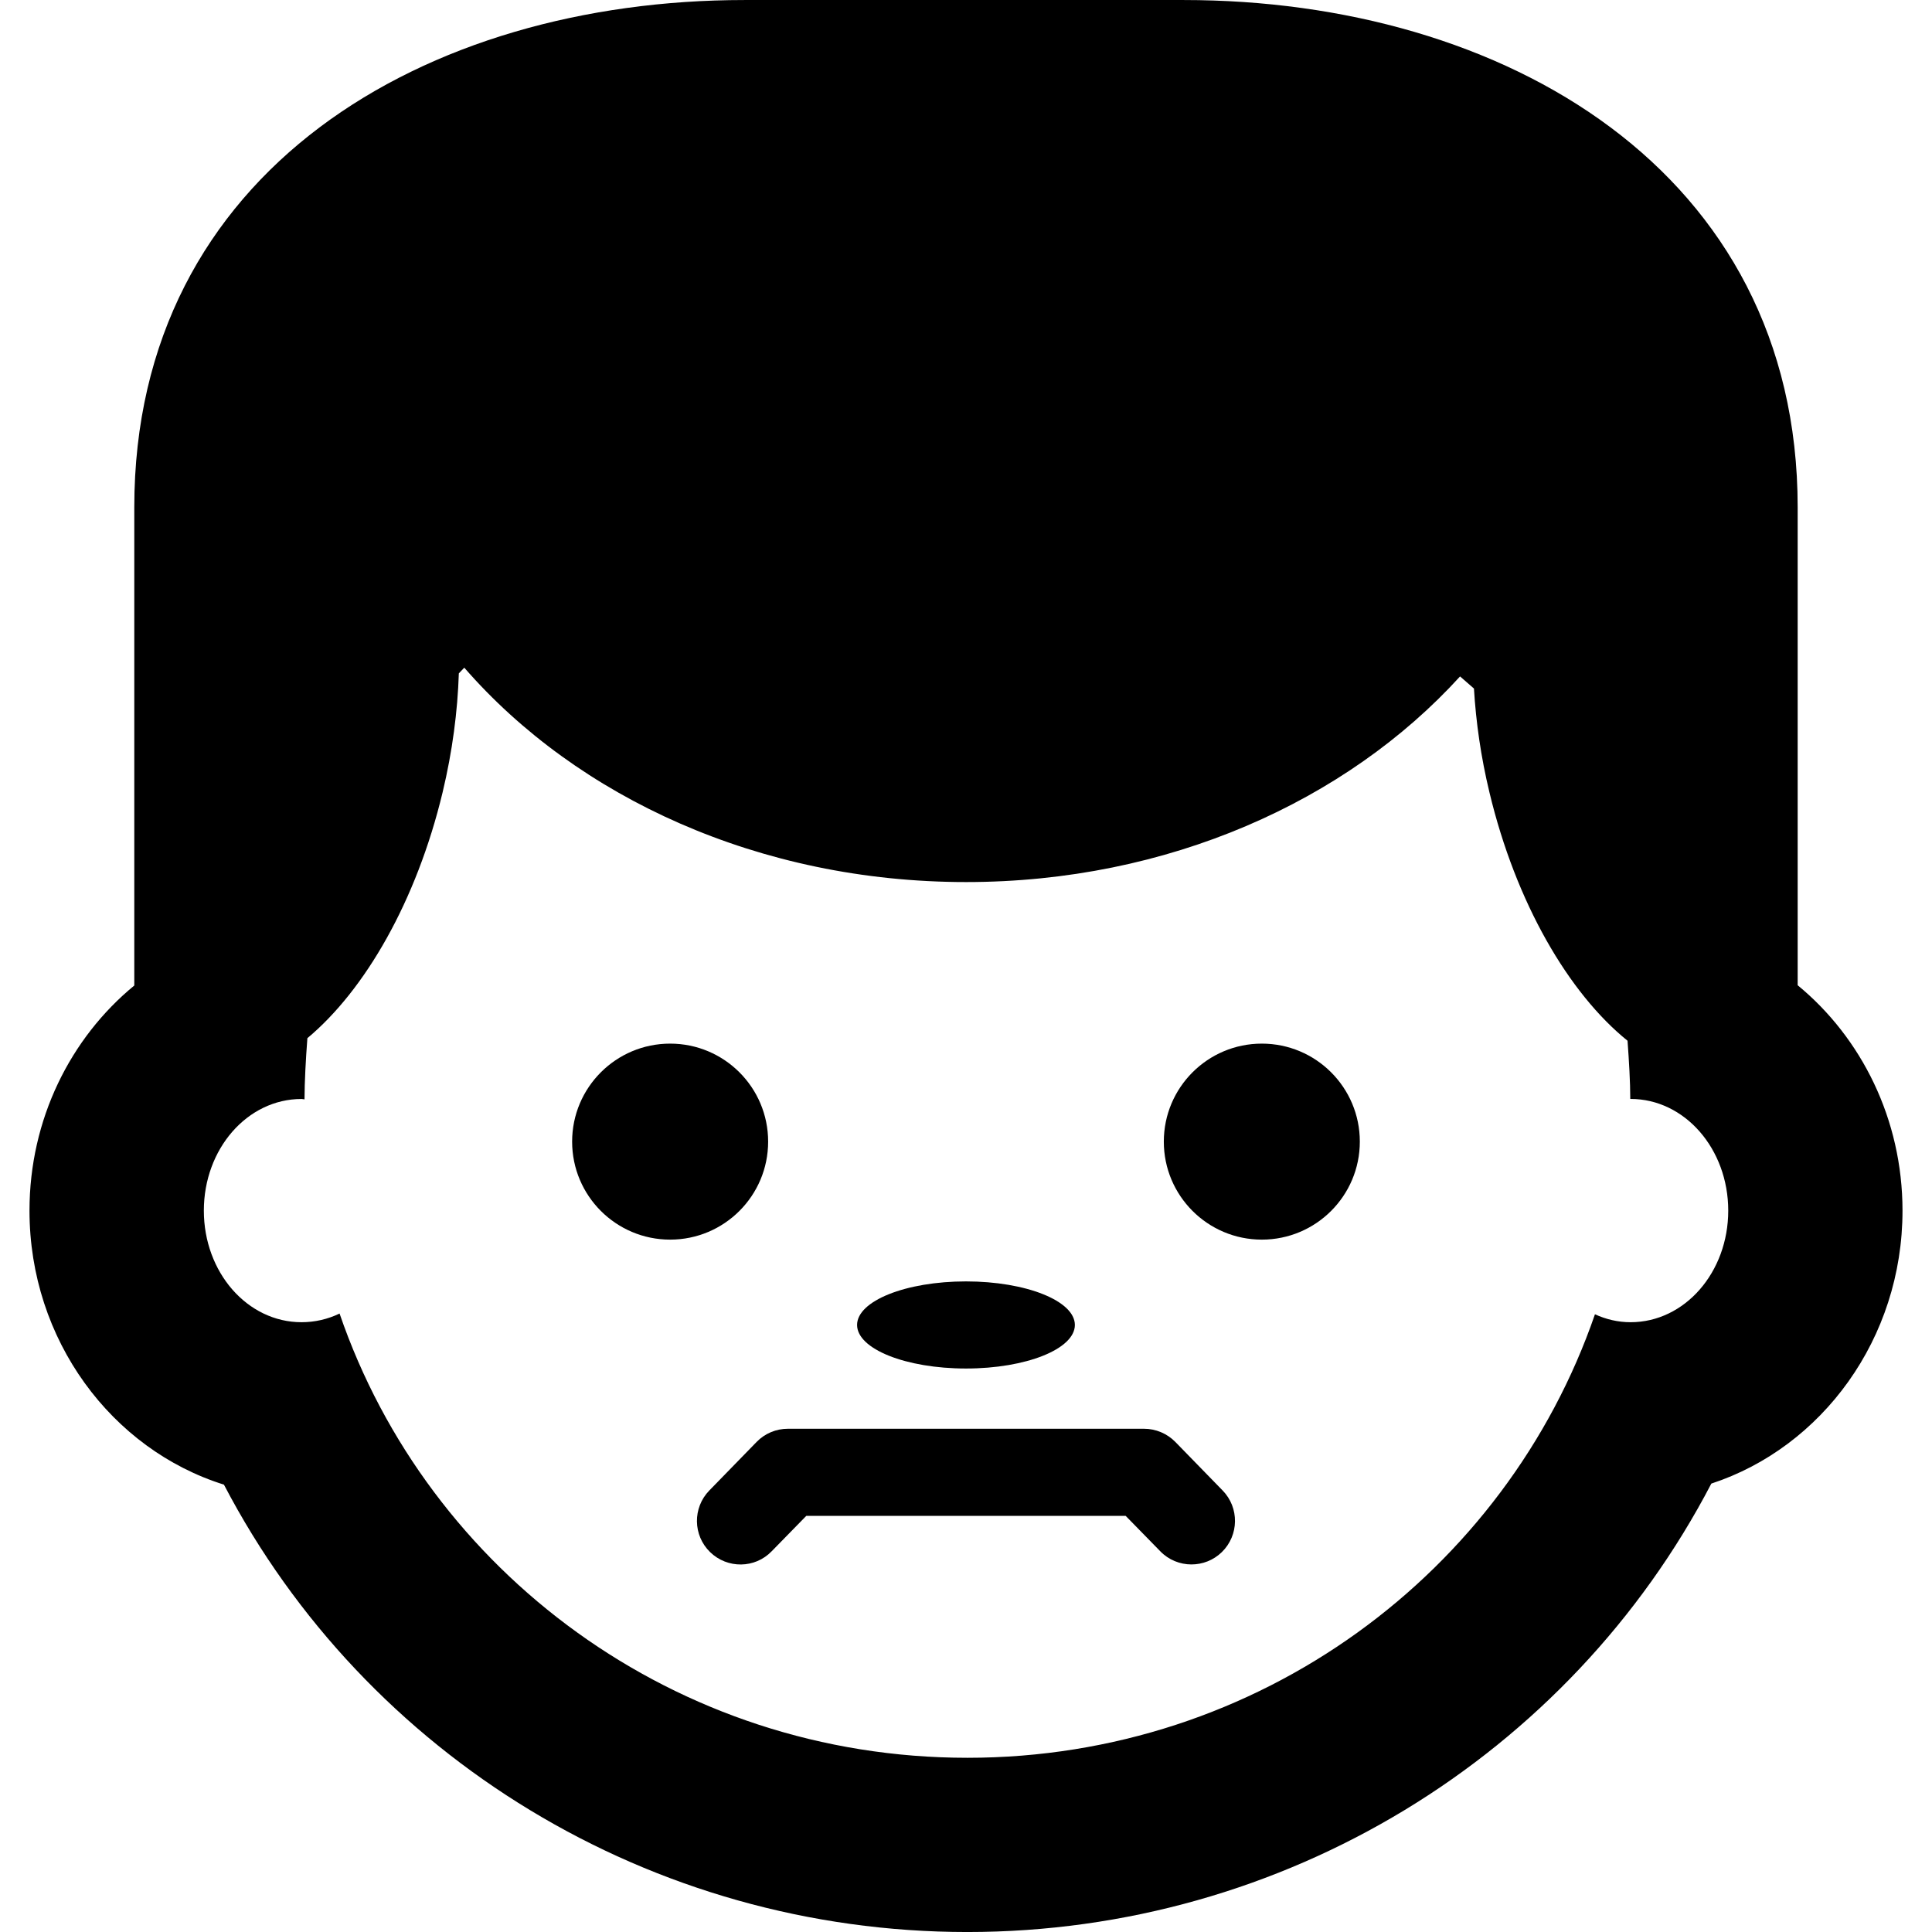
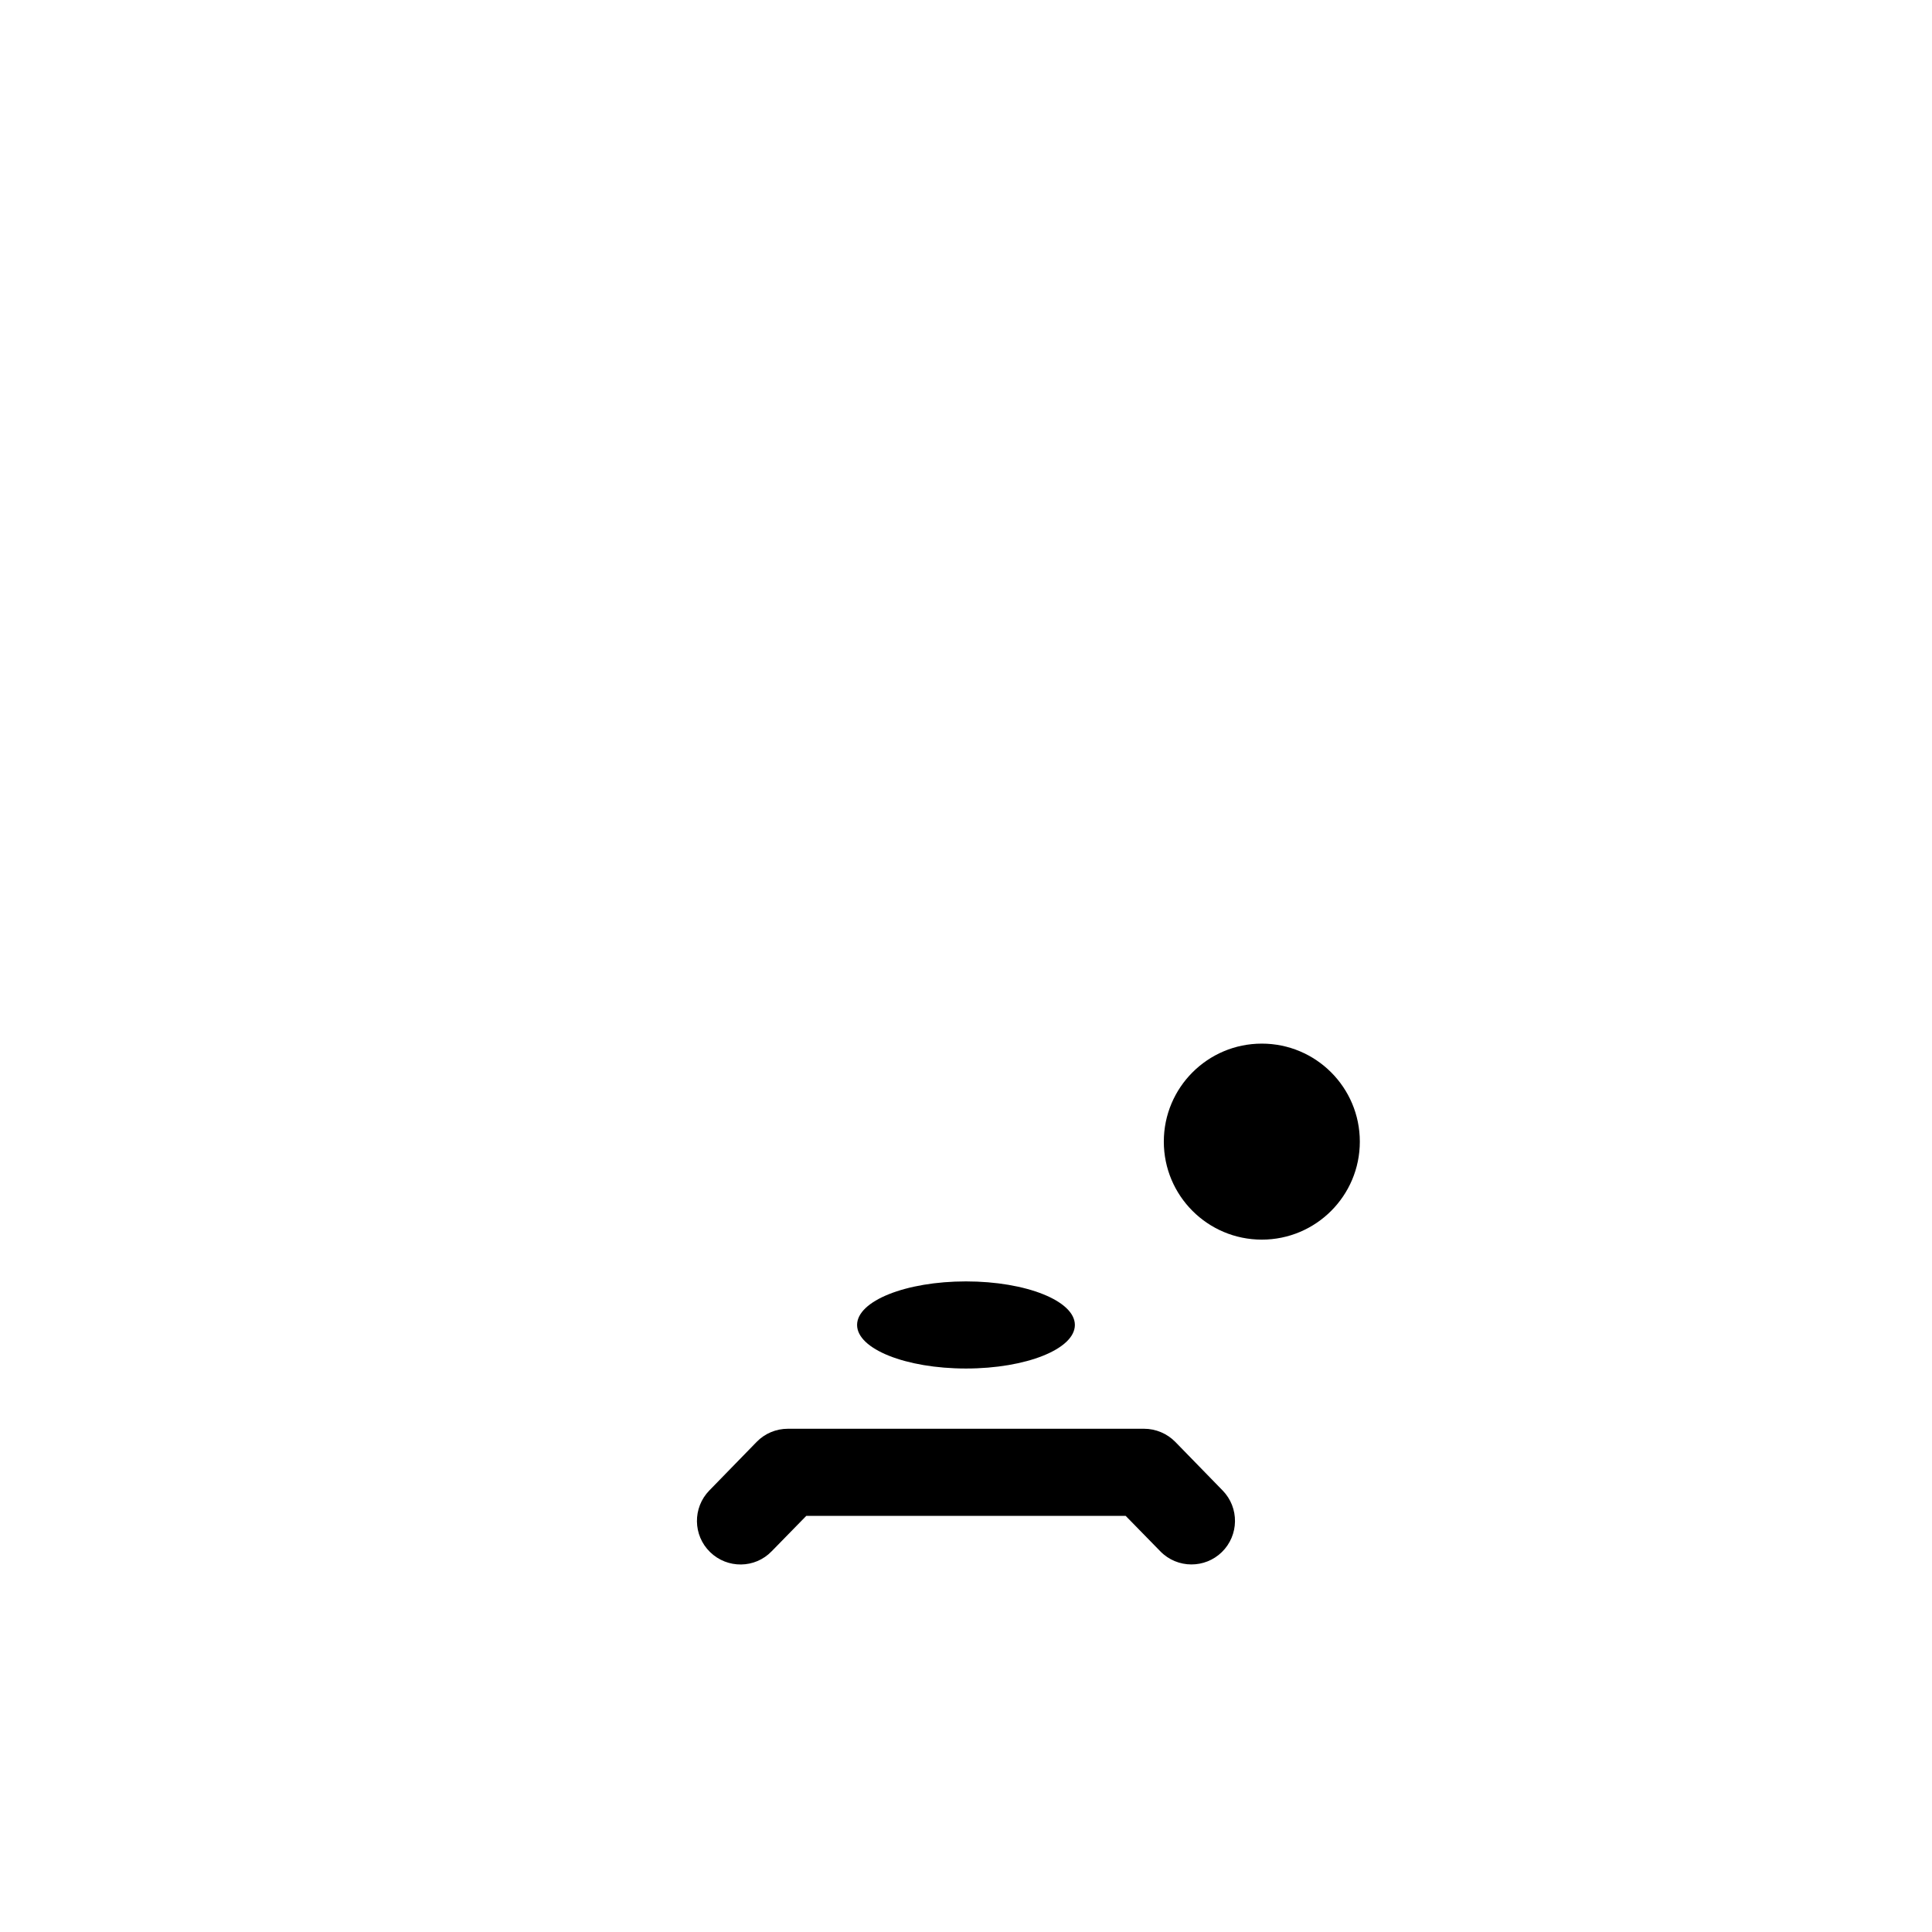
<svg xmlns="http://www.w3.org/2000/svg" fill="#000000" version="1.1" id="Capa_1" width="800px" height="800px" viewBox="0 0 44.355 44.354" xml:space="preserve">
  <g>
    <g>
      <ellipse cx="22.177" cy="30.418" rx="2.5" ry="1" />
-       <path d="M41.271,22.619V11.646C41.271,3.914,34.512,0,27.177,0H17.094C9.757,0,3.083,3.914,3.083,11.646v10.979    c-1.463,1.201-2.406,3.07-2.406,5.168c0,2.969,1.887,5.484,4.464,6.291c3.261,6.242,9.806,10.271,17.067,10.271    c7.269,0,13.821-4.041,17.081-10.295c2.539-0.832,4.389-3.327,4.389-6.268C43.677,25.695,42.734,23.822,41.271,22.619z     M37.435,30.355c-0.29,0-0.564-0.066-0.818-0.182c-2.039,5.918-7.711,10.182-14.406,10.182c-6.703,0-12.384-4.271-14.415-10.199    c-0.27,0.129-0.563,0.199-0.874,0.199c-1.244,0-2.242-1.146-2.242-2.562s0.998-2.563,2.242-2.563c0.022,0,0.045,0.007,0.069,0.009    c0.002-0.422,0.028-0.902,0.066-1.405c1.323-1.104,2.505-3.148,3.104-5.642c0.226-0.942,0.345-1.863,0.373-2.733l0.125-0.131    c2.592,2.979,6.779,4.922,11.521,4.922c4.633,0,8.734-1.857,11.34-4.721l0.319,0.278c0.046,0.767,0.159,1.568,0.356,2.385    c0.607,2.536,1.82,4.611,3.17,5.701c0.035,0.478,0.062,0.937,0.063,1.338c0.003,0,0.005-0.002,0.007-0.002    c1.244,0,2.242,1.148,2.242,2.564S38.679,30.355,37.435,30.355z" />
-       <circle cx="15.385" cy="26.209" r="2.25" />
      <circle cx="28.969" cy="26.209" r="2.25" />
      <path d="M26.982,33.102c-0.188-0.191-0.447-0.301-0.717-0.301h-8.176c-0.27,0-0.528,0.107-0.717,0.301l-1.088,1.117    c-0.385,0.396-0.377,1.029,0.019,1.414s1.03,0.379,1.414-0.02l0.794-0.812h7.332l0.794,0.812c0.194,0.201,0.456,0.303,0.716,0.303    c0.252,0,0.504-0.094,0.698-0.283c0.396-0.387,0.403-1.02,0.019-1.414L26.982,33.102z" />
    </g>
  </g>
</svg>